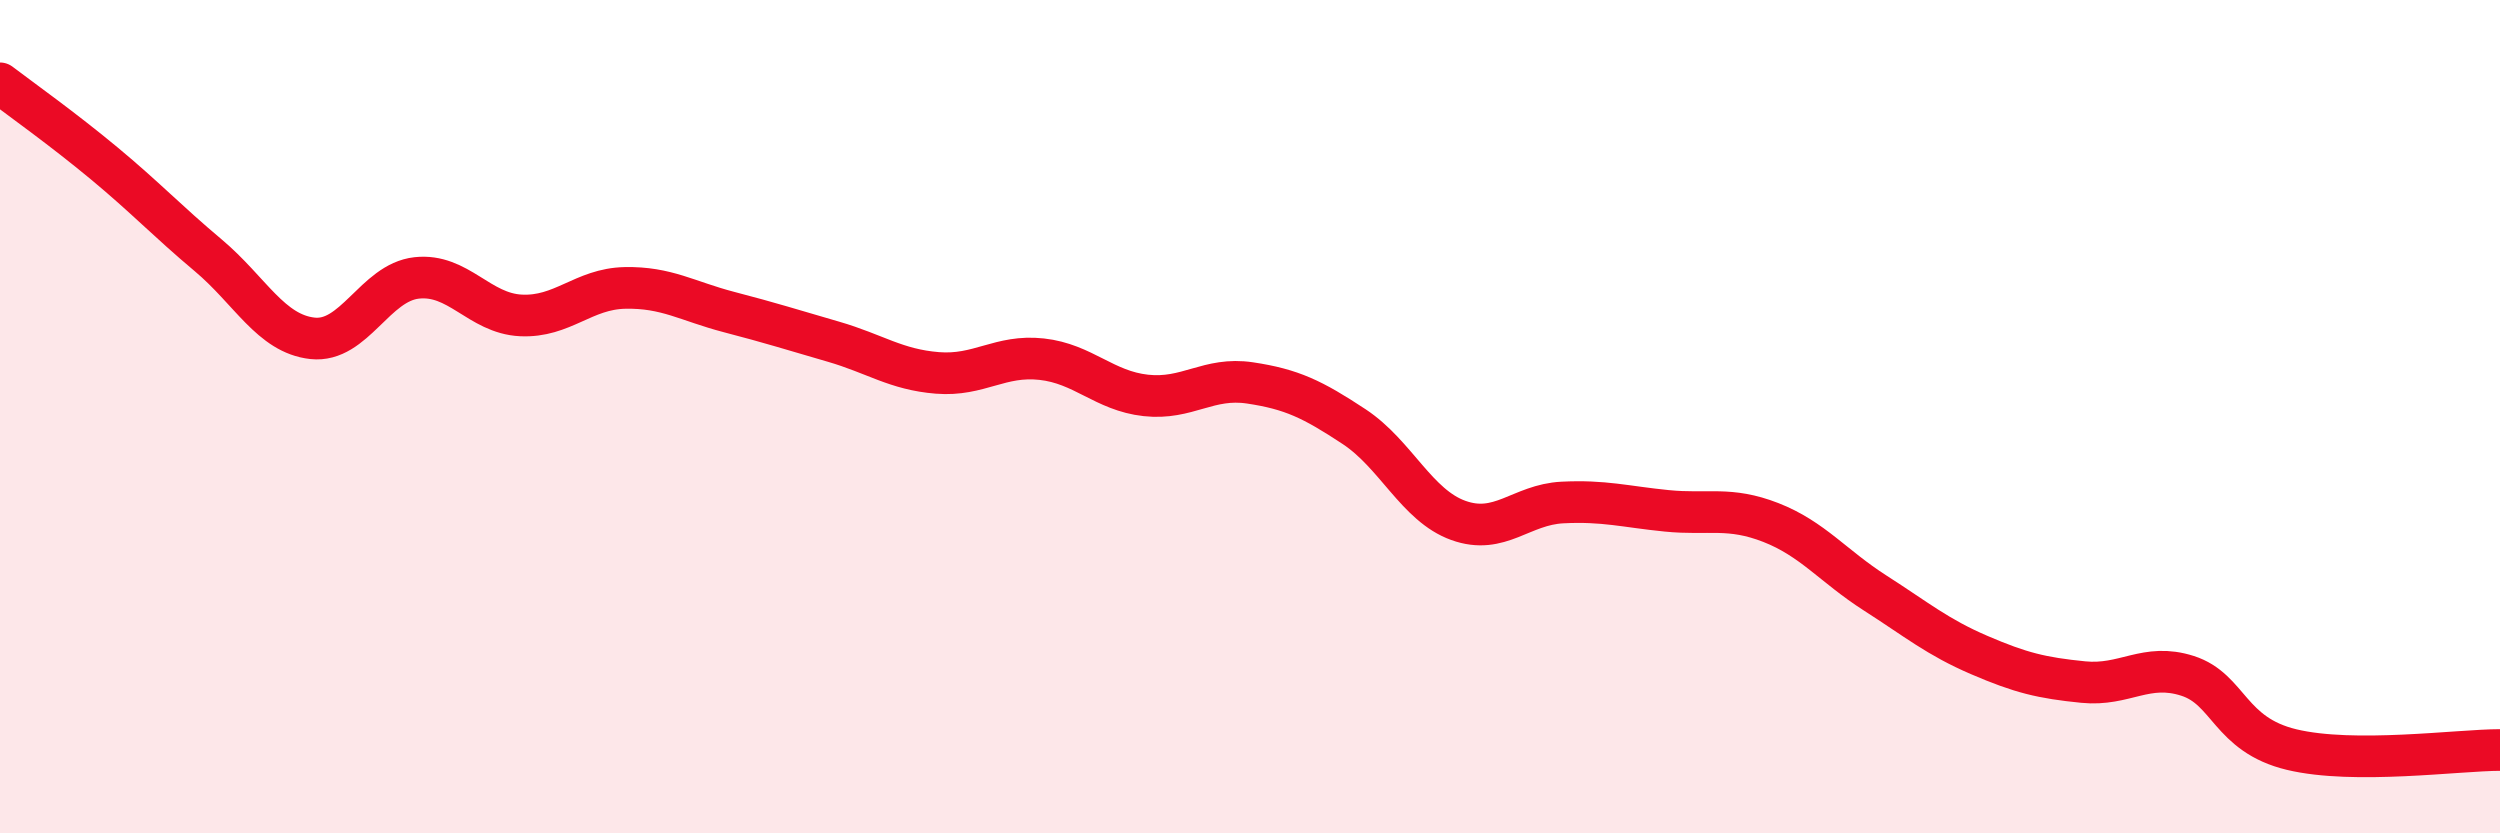
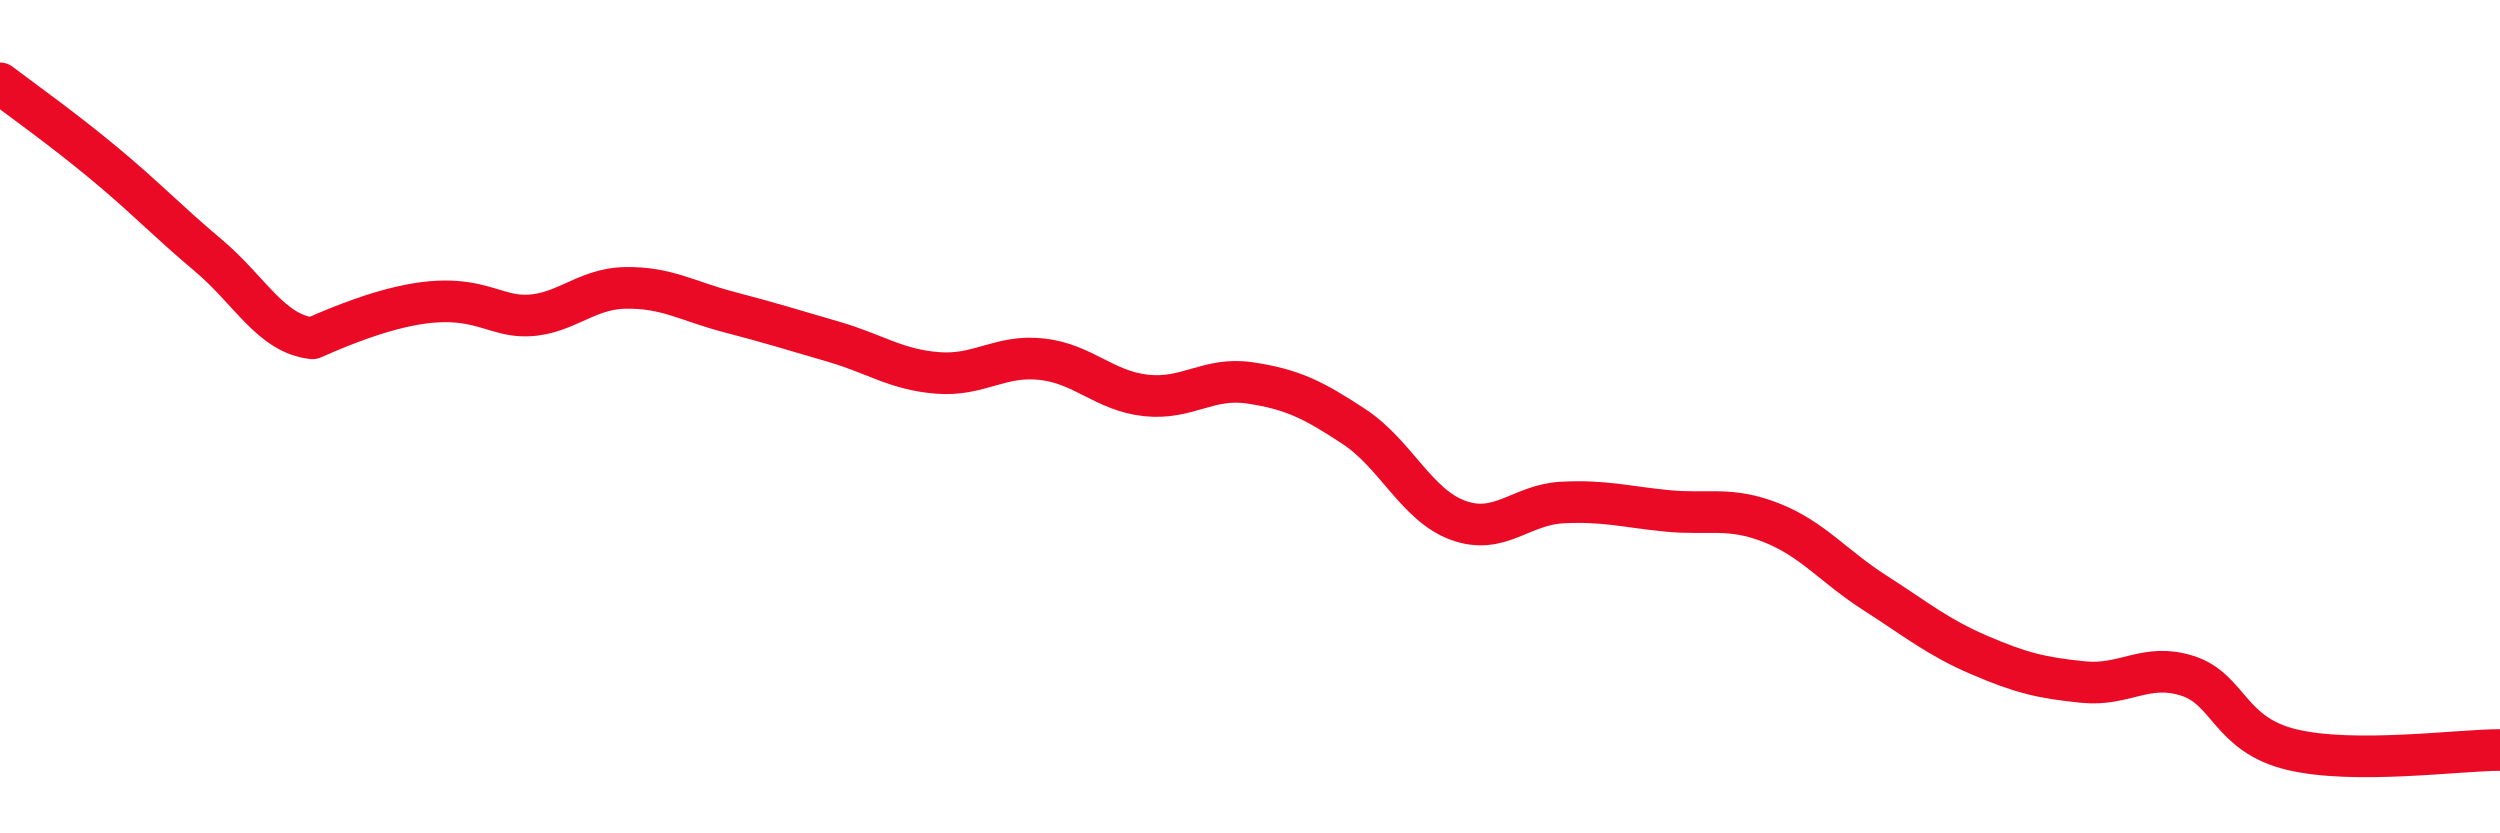
<svg xmlns="http://www.w3.org/2000/svg" width="60" height="20" viewBox="0 0 60 20">
-   <path d="M 0,2 C 0.5,2.38 1.5,3.09 2.5,3.92 C 3.5,4.75 4,5.29 5,6.13 C 6,6.97 6.5,8.01 7.5,8.12 C 8.5,8.23 9,6.78 10,6.67 C 11,6.56 11.5,7.52 12.5,7.57 C 13.5,7.62 14,6.93 15,6.91 C 16,6.89 16.5,7.23 17.5,7.49 C 18.5,7.75 19,7.91 20,8.2 C 21,8.49 21.5,8.87 22.5,8.95 C 23.5,9.03 24,8.51 25,8.62 C 26,8.73 26.5,9.38 27.5,9.49 C 28.5,9.6 29,9.04 30,9.19 C 31,9.34 31.5,9.58 32.5,10.24 C 33.5,10.9 34,12.13 35,12.49 C 36,12.85 36.5,12.11 37.5,12.06 C 38.5,12.01 39,12.16 40,12.26 C 41,12.36 41.5,12.15 42.5,12.54 C 43.5,12.93 44,13.59 45,14.23 C 46,14.87 46.5,15.29 47.5,15.72 C 48.5,16.15 49,16.27 50,16.37 C 51,16.47 51.5,15.9 52.5,16.22 C 53.5,16.54 53.5,17.63 55,17.99 C 56.5,18.35 59,18 60,18L60 20L0 20Z" fill="#EB0A25" opacity="0.1" stroke-linecap="round" stroke-linejoin="round" />
-   <path d="M 0,2 C 0.5,2.38 1.5,3.09 2.5,3.92 C 3.5,4.75 4,5.29 5,6.13 C 6,6.97 6.5,8.01 7.5,8.12 C 8.5,8.23 9,6.78 10,6.67 C 11,6.56 11.5,7.52 12.5,7.57 C 13.5,7.62 14,6.93 15,6.91 C 16,6.89 16.5,7.23 17.5,7.49 C 18.5,7.75 19,7.91 20,8.2 C 21,8.49 21.5,8.87 22.5,8.95 C 23.5,9.03 24,8.51 25,8.62 C 26,8.73 26.5,9.38 27.5,9.49 C 28.5,9.6 29,9.04 30,9.19 C 31,9.34 31.5,9.58 32.5,10.24 C 33.5,10.9 34,12.13 35,12.49 C 36,12.85 36.5,12.11 37.5,12.06 C 38.5,12.01 39,12.16 40,12.26 C 41,12.36 41.5,12.15 42.5,12.54 C 43.5,12.93 44,13.59 45,14.23 C 46,14.87 46.5,15.29 47.5,15.72 C 48.5,16.15 49,16.27 50,16.37 C 51,16.47 51.5,15.9 52.5,16.22 C 53.5,16.54 53.5,17.63 55,17.99 C 56.5,18.35 59,18 60,18" stroke="#EB0A25" stroke-width="1" fill="none" stroke-linecap="round" stroke-linejoin="round" />
+   <path d="M 0,2 C 0.5,2.38 1.5,3.09 2.5,3.92 C 3.5,4.75 4,5.29 5,6.13 C 6,6.97 6.5,8.01 7.5,8.12 C 11,6.56 11.5,7.52 12.5,7.57 C 13.5,7.62 14,6.93 15,6.91 C 16,6.89 16.5,7.23 17.5,7.49 C 18.5,7.75 19,7.91 20,8.2 C 21,8.49 21.5,8.87 22.5,8.95 C 23.5,9.03 24,8.51 25,8.62 C 26,8.73 26.5,9.38 27.5,9.49 C 28.5,9.6 29,9.04 30,9.19 C 31,9.34 31.5,9.58 32.5,10.24 C 33.5,10.9 34,12.13 35,12.49 C 36,12.85 36.5,12.11 37.5,12.06 C 38.5,12.01 39,12.16 40,12.26 C 41,12.36 41.5,12.15 42.5,12.54 C 43.5,12.93 44,13.59 45,14.23 C 46,14.87 46.5,15.29 47.5,15.72 C 48.5,16.15 49,16.27 50,16.37 C 51,16.47 51.5,15.9 52.5,16.22 C 53.5,16.54 53.5,17.63 55,17.99 C 56.5,18.35 59,18 60,18" stroke="#EB0A25" stroke-width="1" fill="none" stroke-linecap="round" stroke-linejoin="round" />
</svg>